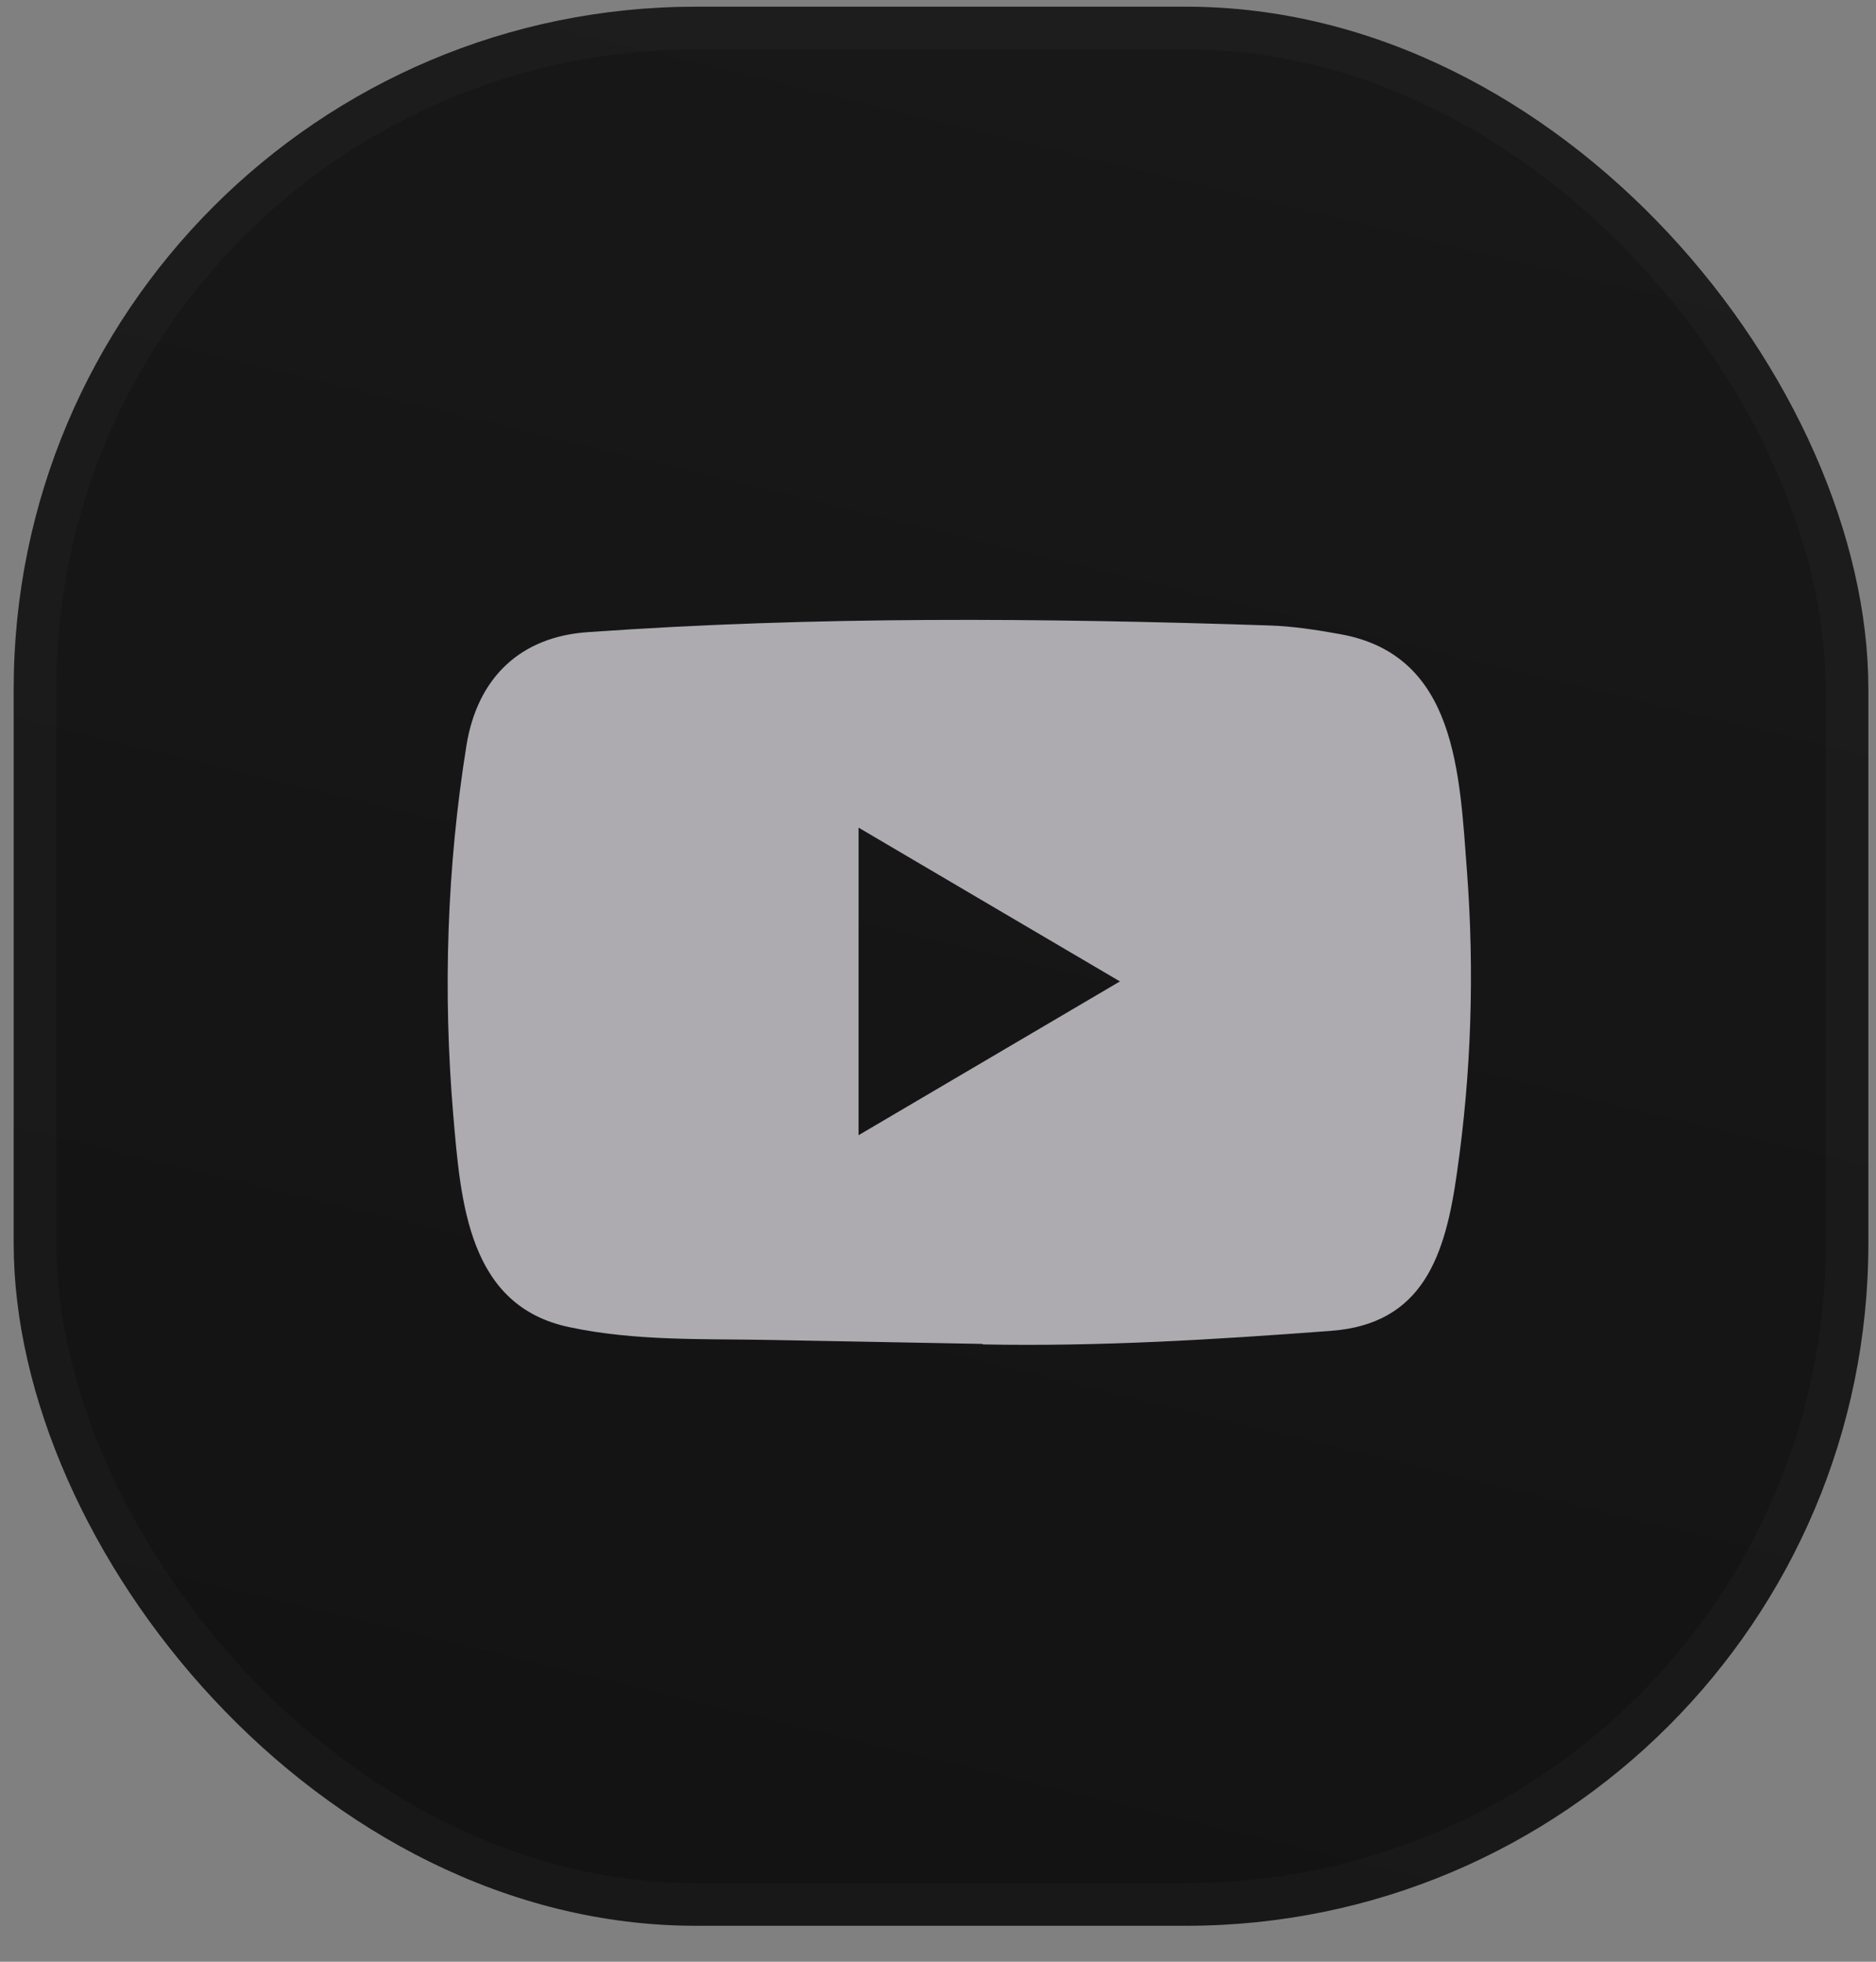
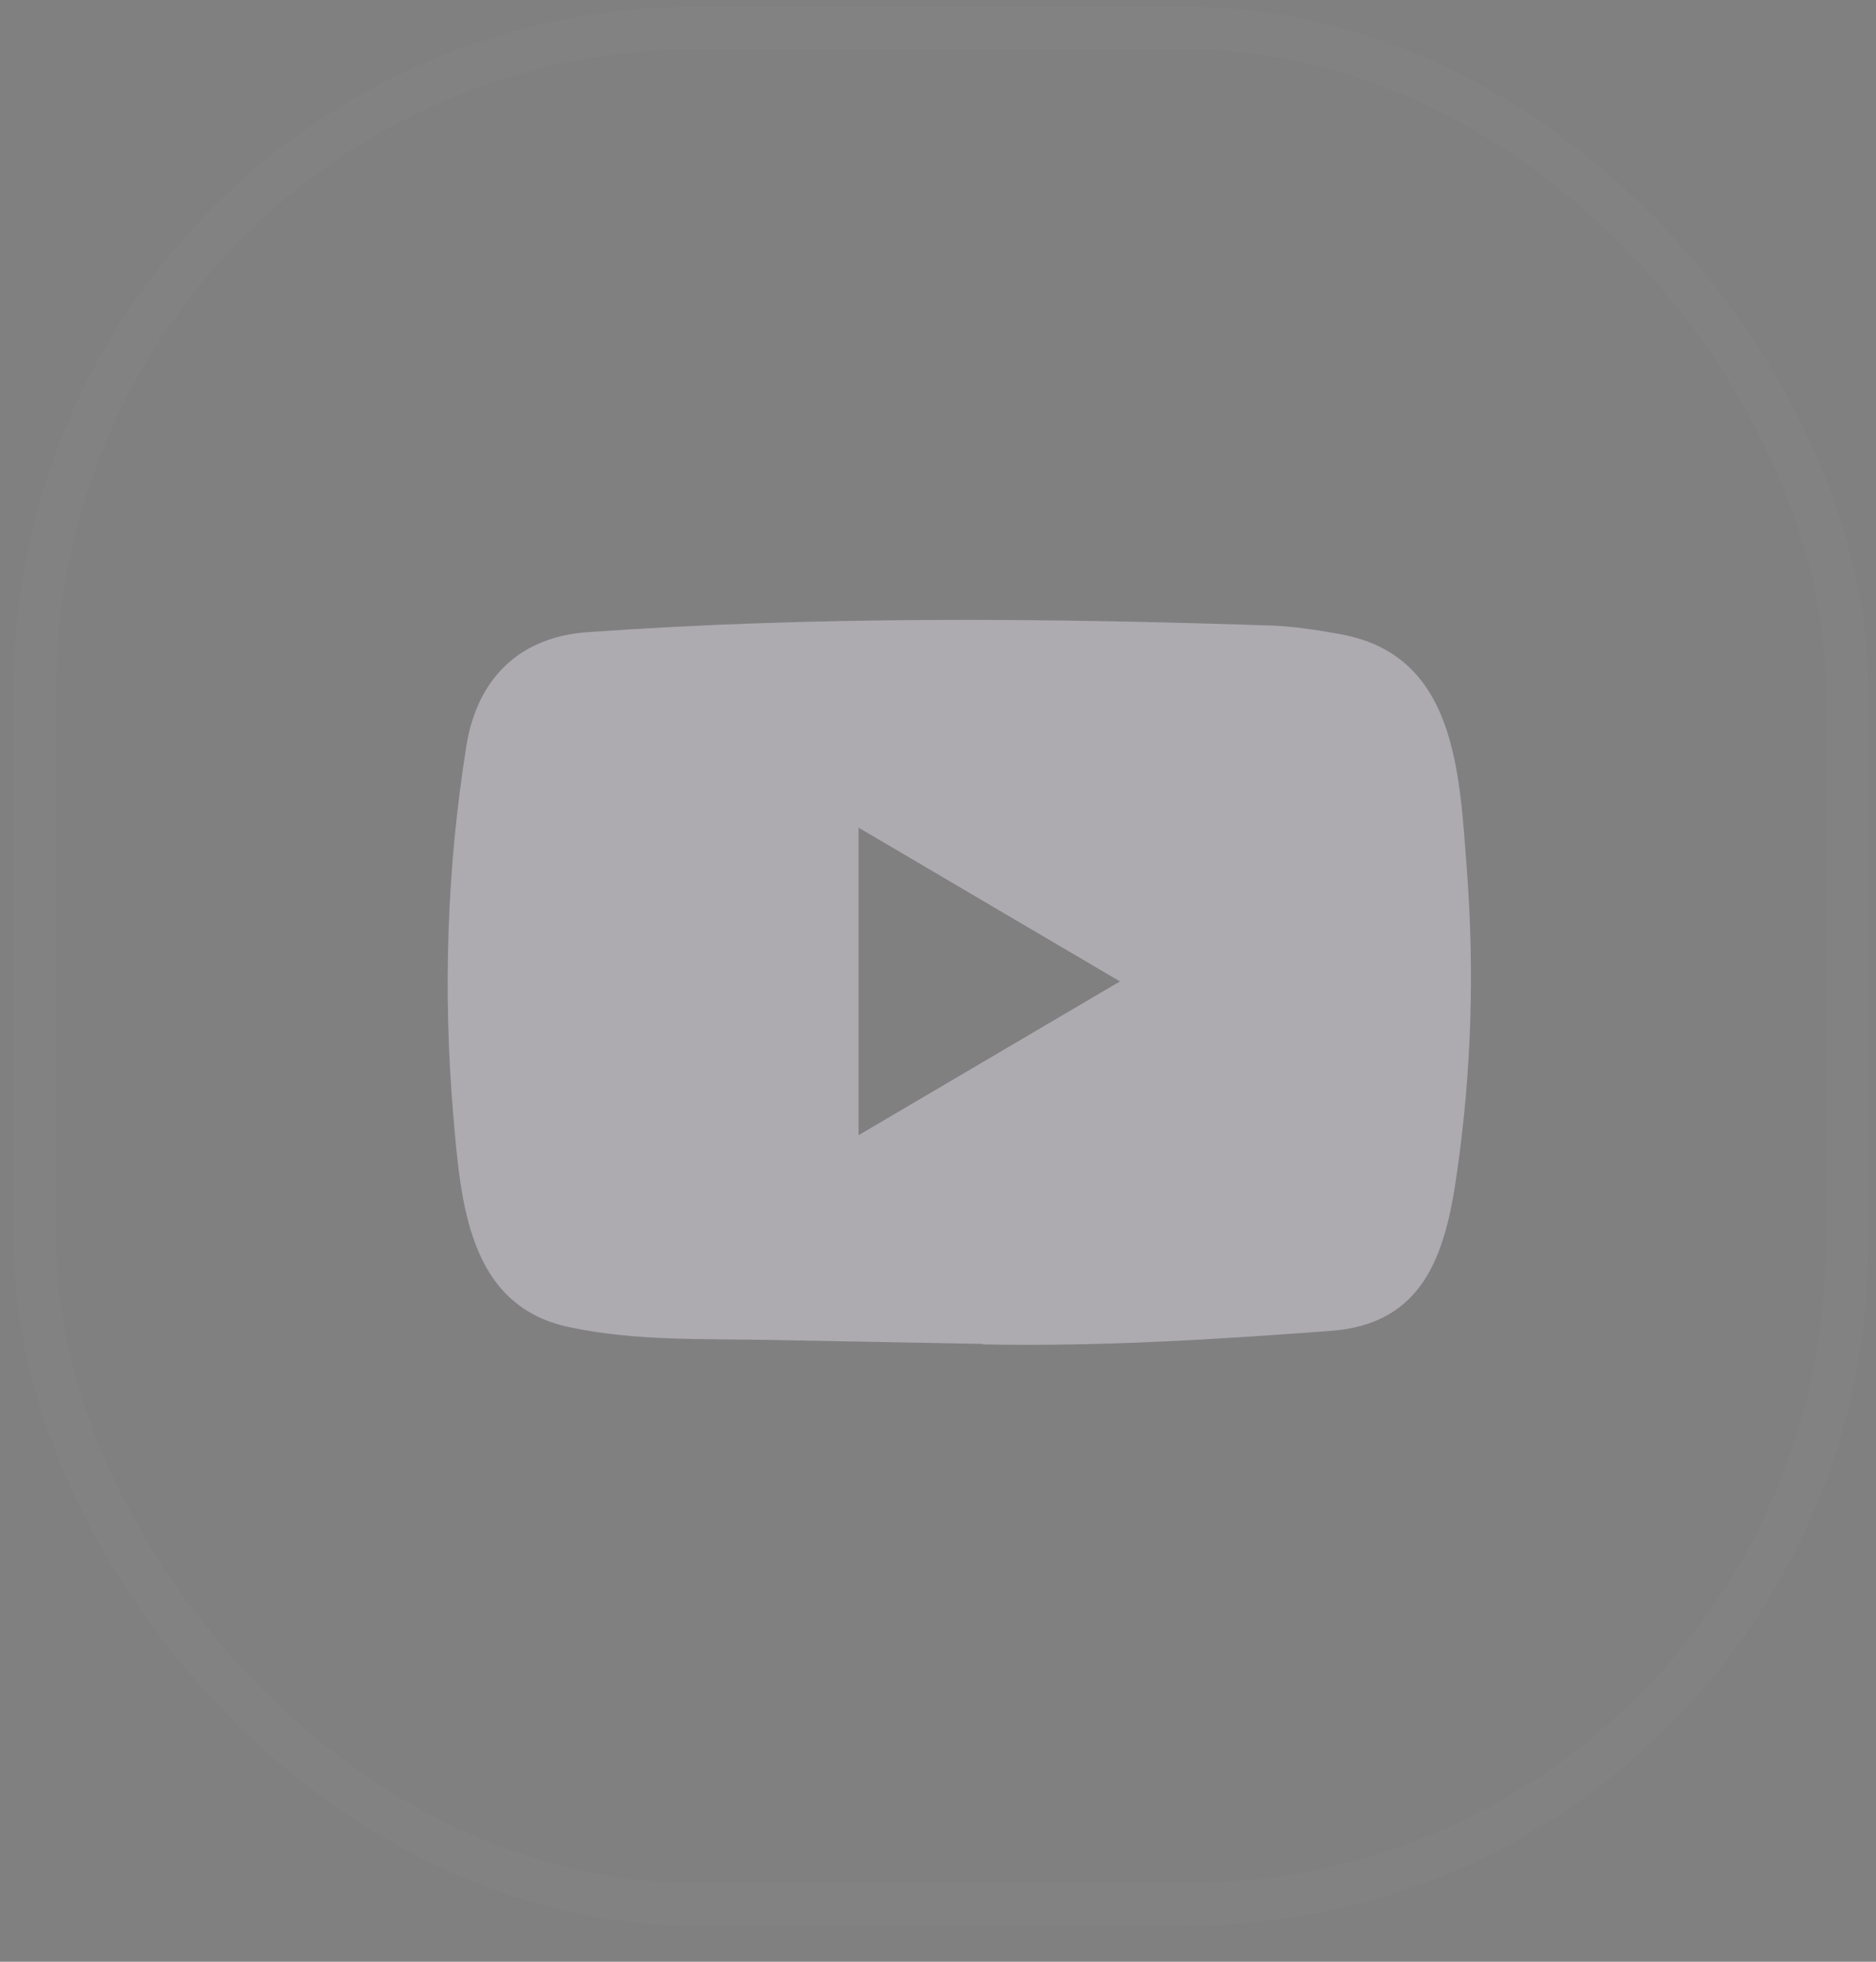
<svg xmlns="http://www.w3.org/2000/svg" width="44" height="46" viewBox="0 0 44 46" fill="none">
  <rect x="0" y="0" width="44" height="46" fill="#808080" stroke="none" />
-   <rect x="0.321" y="0.157" width="43.5" height="45" rx="16" fill="url(#paint0_linear_2238_2239)" />
  <rect x="0.821" y="0.657" width="42.5" height="44" rx="15.5" stroke="white" stroke-opacity="0.02" />
  <path d="M23.032 31.513L18.108 31.421C16.514 31.389 14.915 31.453 13.352 31.12C10.975 30.622 10.806 28.184 10.63 26.138C10.387 23.262 10.481 20.334 10.94 17.482C11.198 15.882 12.216 14.927 13.791 14.823C19.107 14.446 24.458 14.491 29.761 14.666C30.322 14.683 30.886 14.771 31.438 14.871C34.164 15.361 34.231 18.124 34.408 20.451C34.584 22.801 34.509 25.164 34.172 27.498C33.902 29.431 33.385 31.052 31.203 31.208C28.469 31.413 25.797 31.578 23.055 31.525C23.055 31.513 23.04 31.513 23.032 31.513ZM20.137 26.619C22.197 25.408 24.219 24.217 26.267 23.013C24.203 21.802 22.186 20.611 20.137 19.407V26.619Z" fill="#ADAAB0" />
  <defs>
    <linearGradient id="paint0_linear_2238_2239" x1="28.44" y1="-3.566" x2="15.741" y2="48.89" gradientUnits="userSpaceOnUse">
      <stop offset="0.057" stop-color="#181818" />
      <stop offset="0.922" stop-color="#131313" />
    </linearGradient>
  </defs>
</svg>